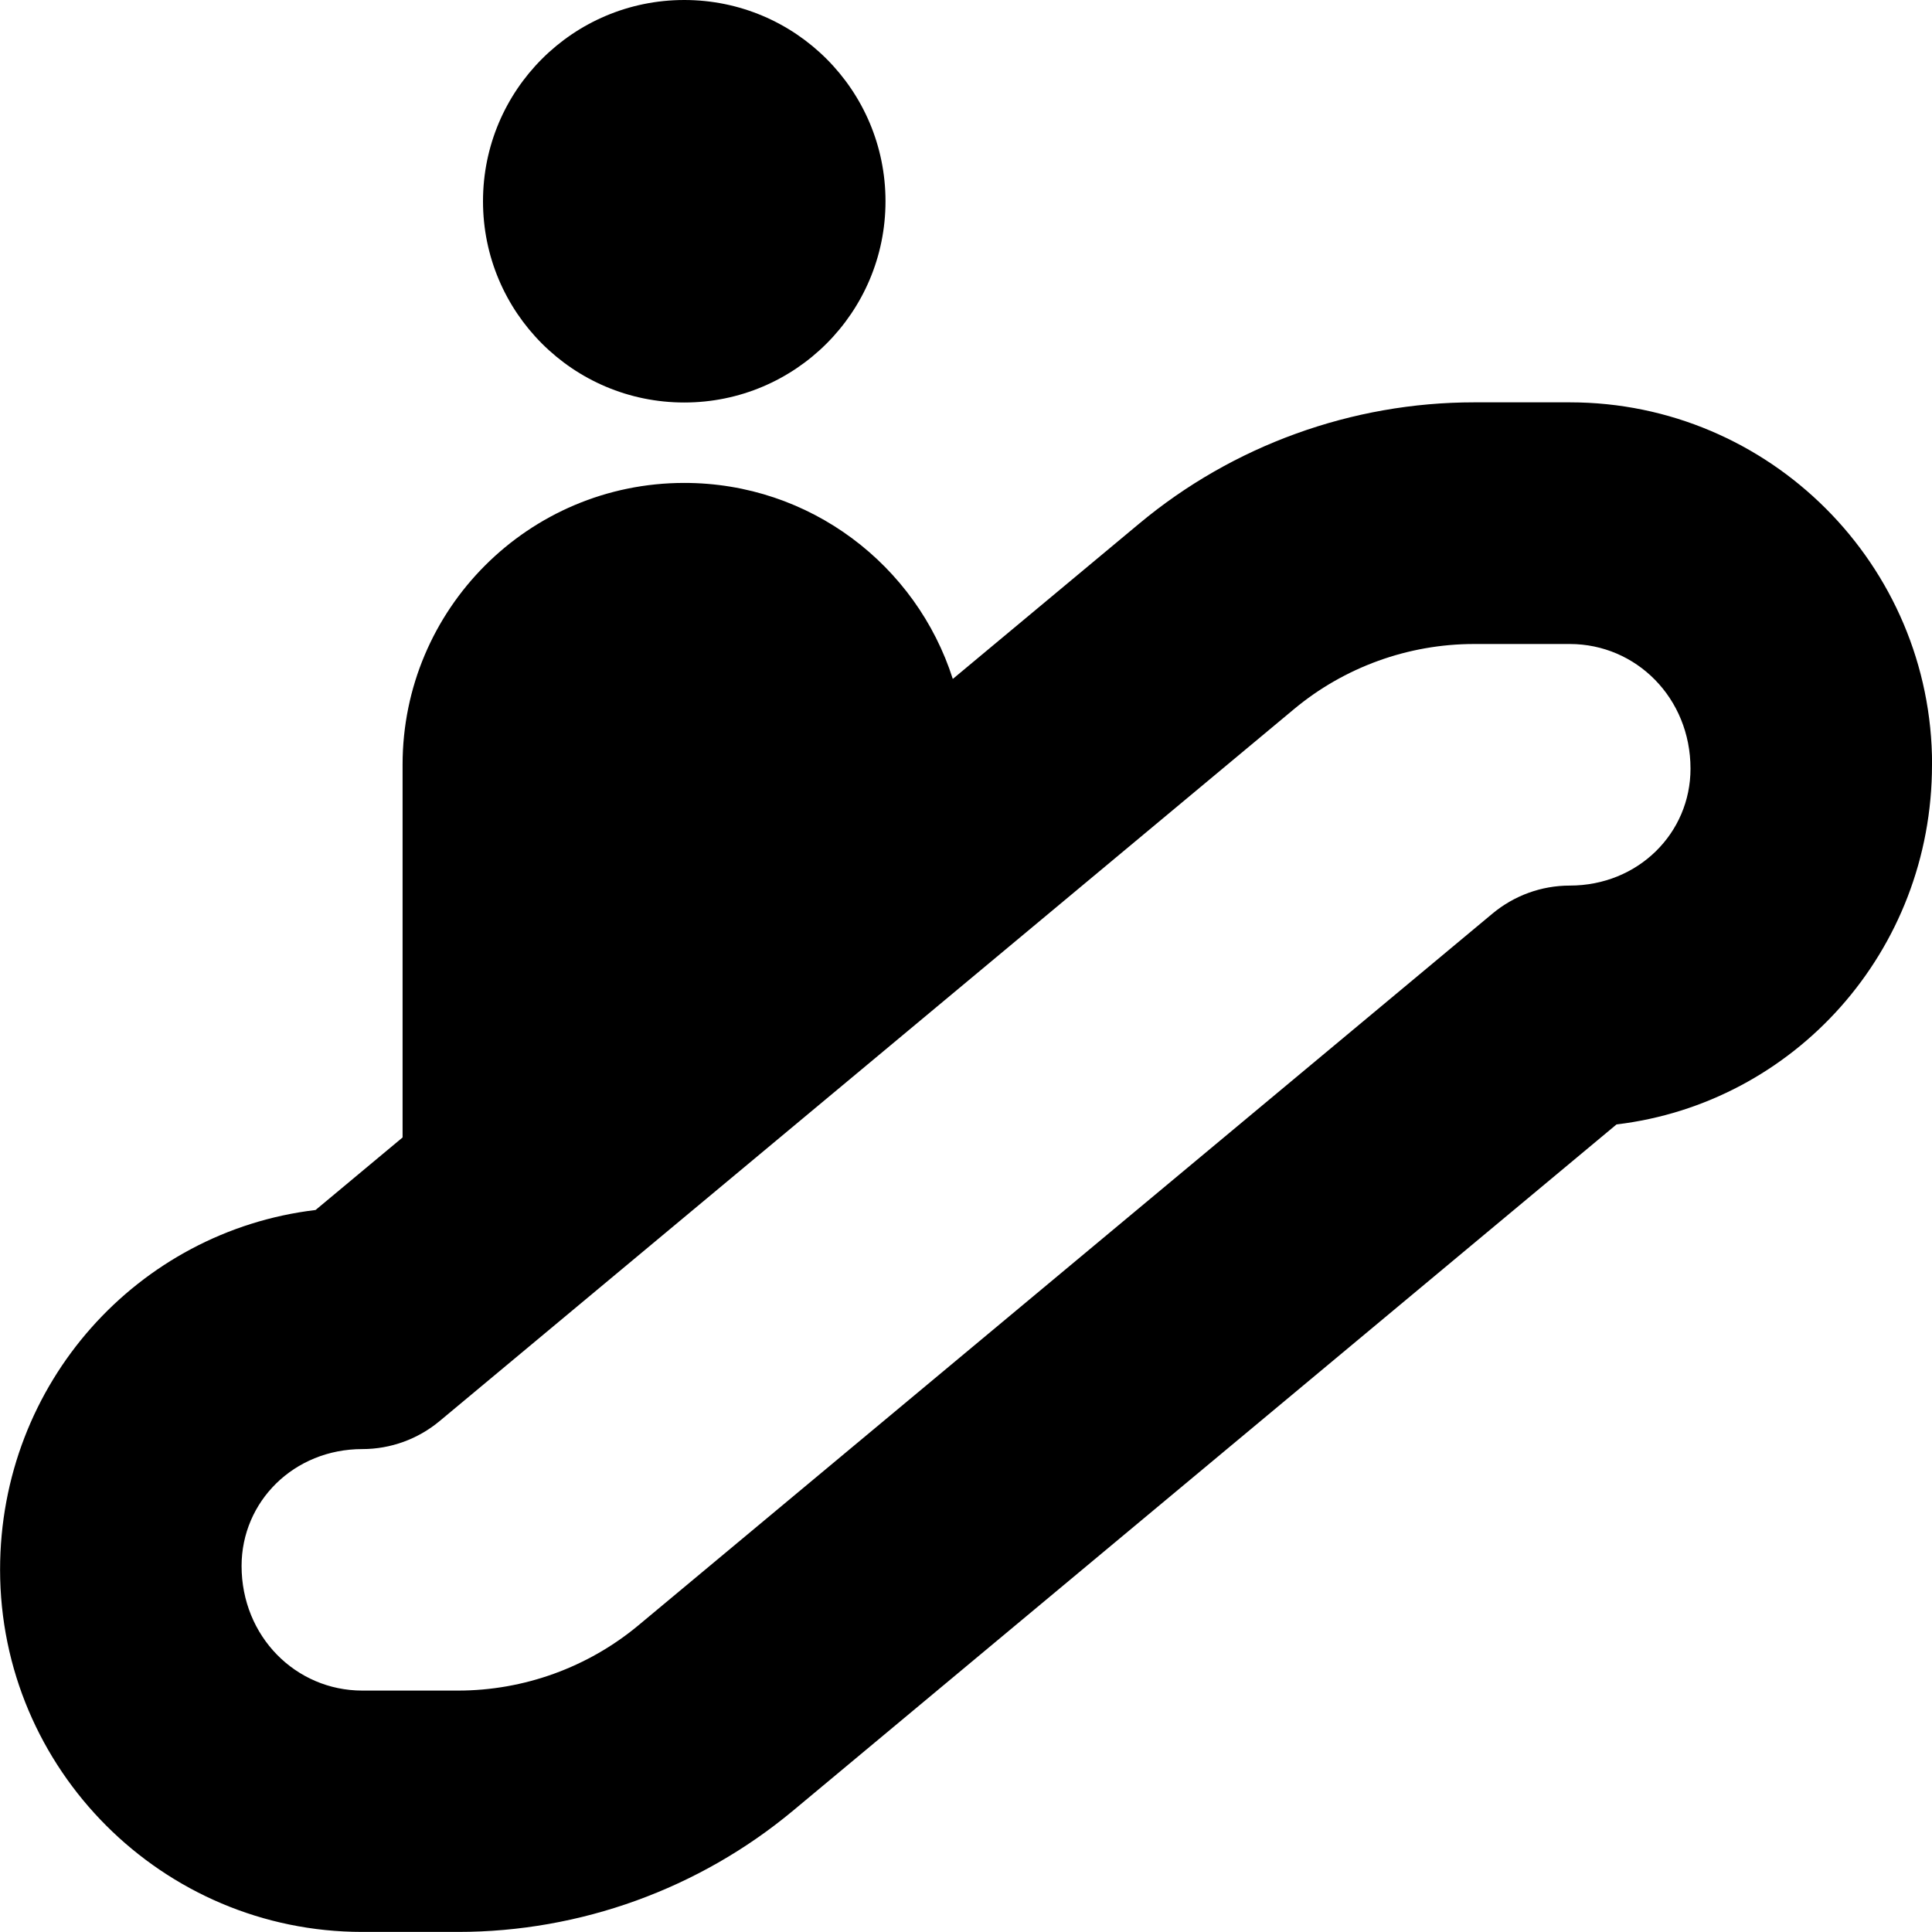
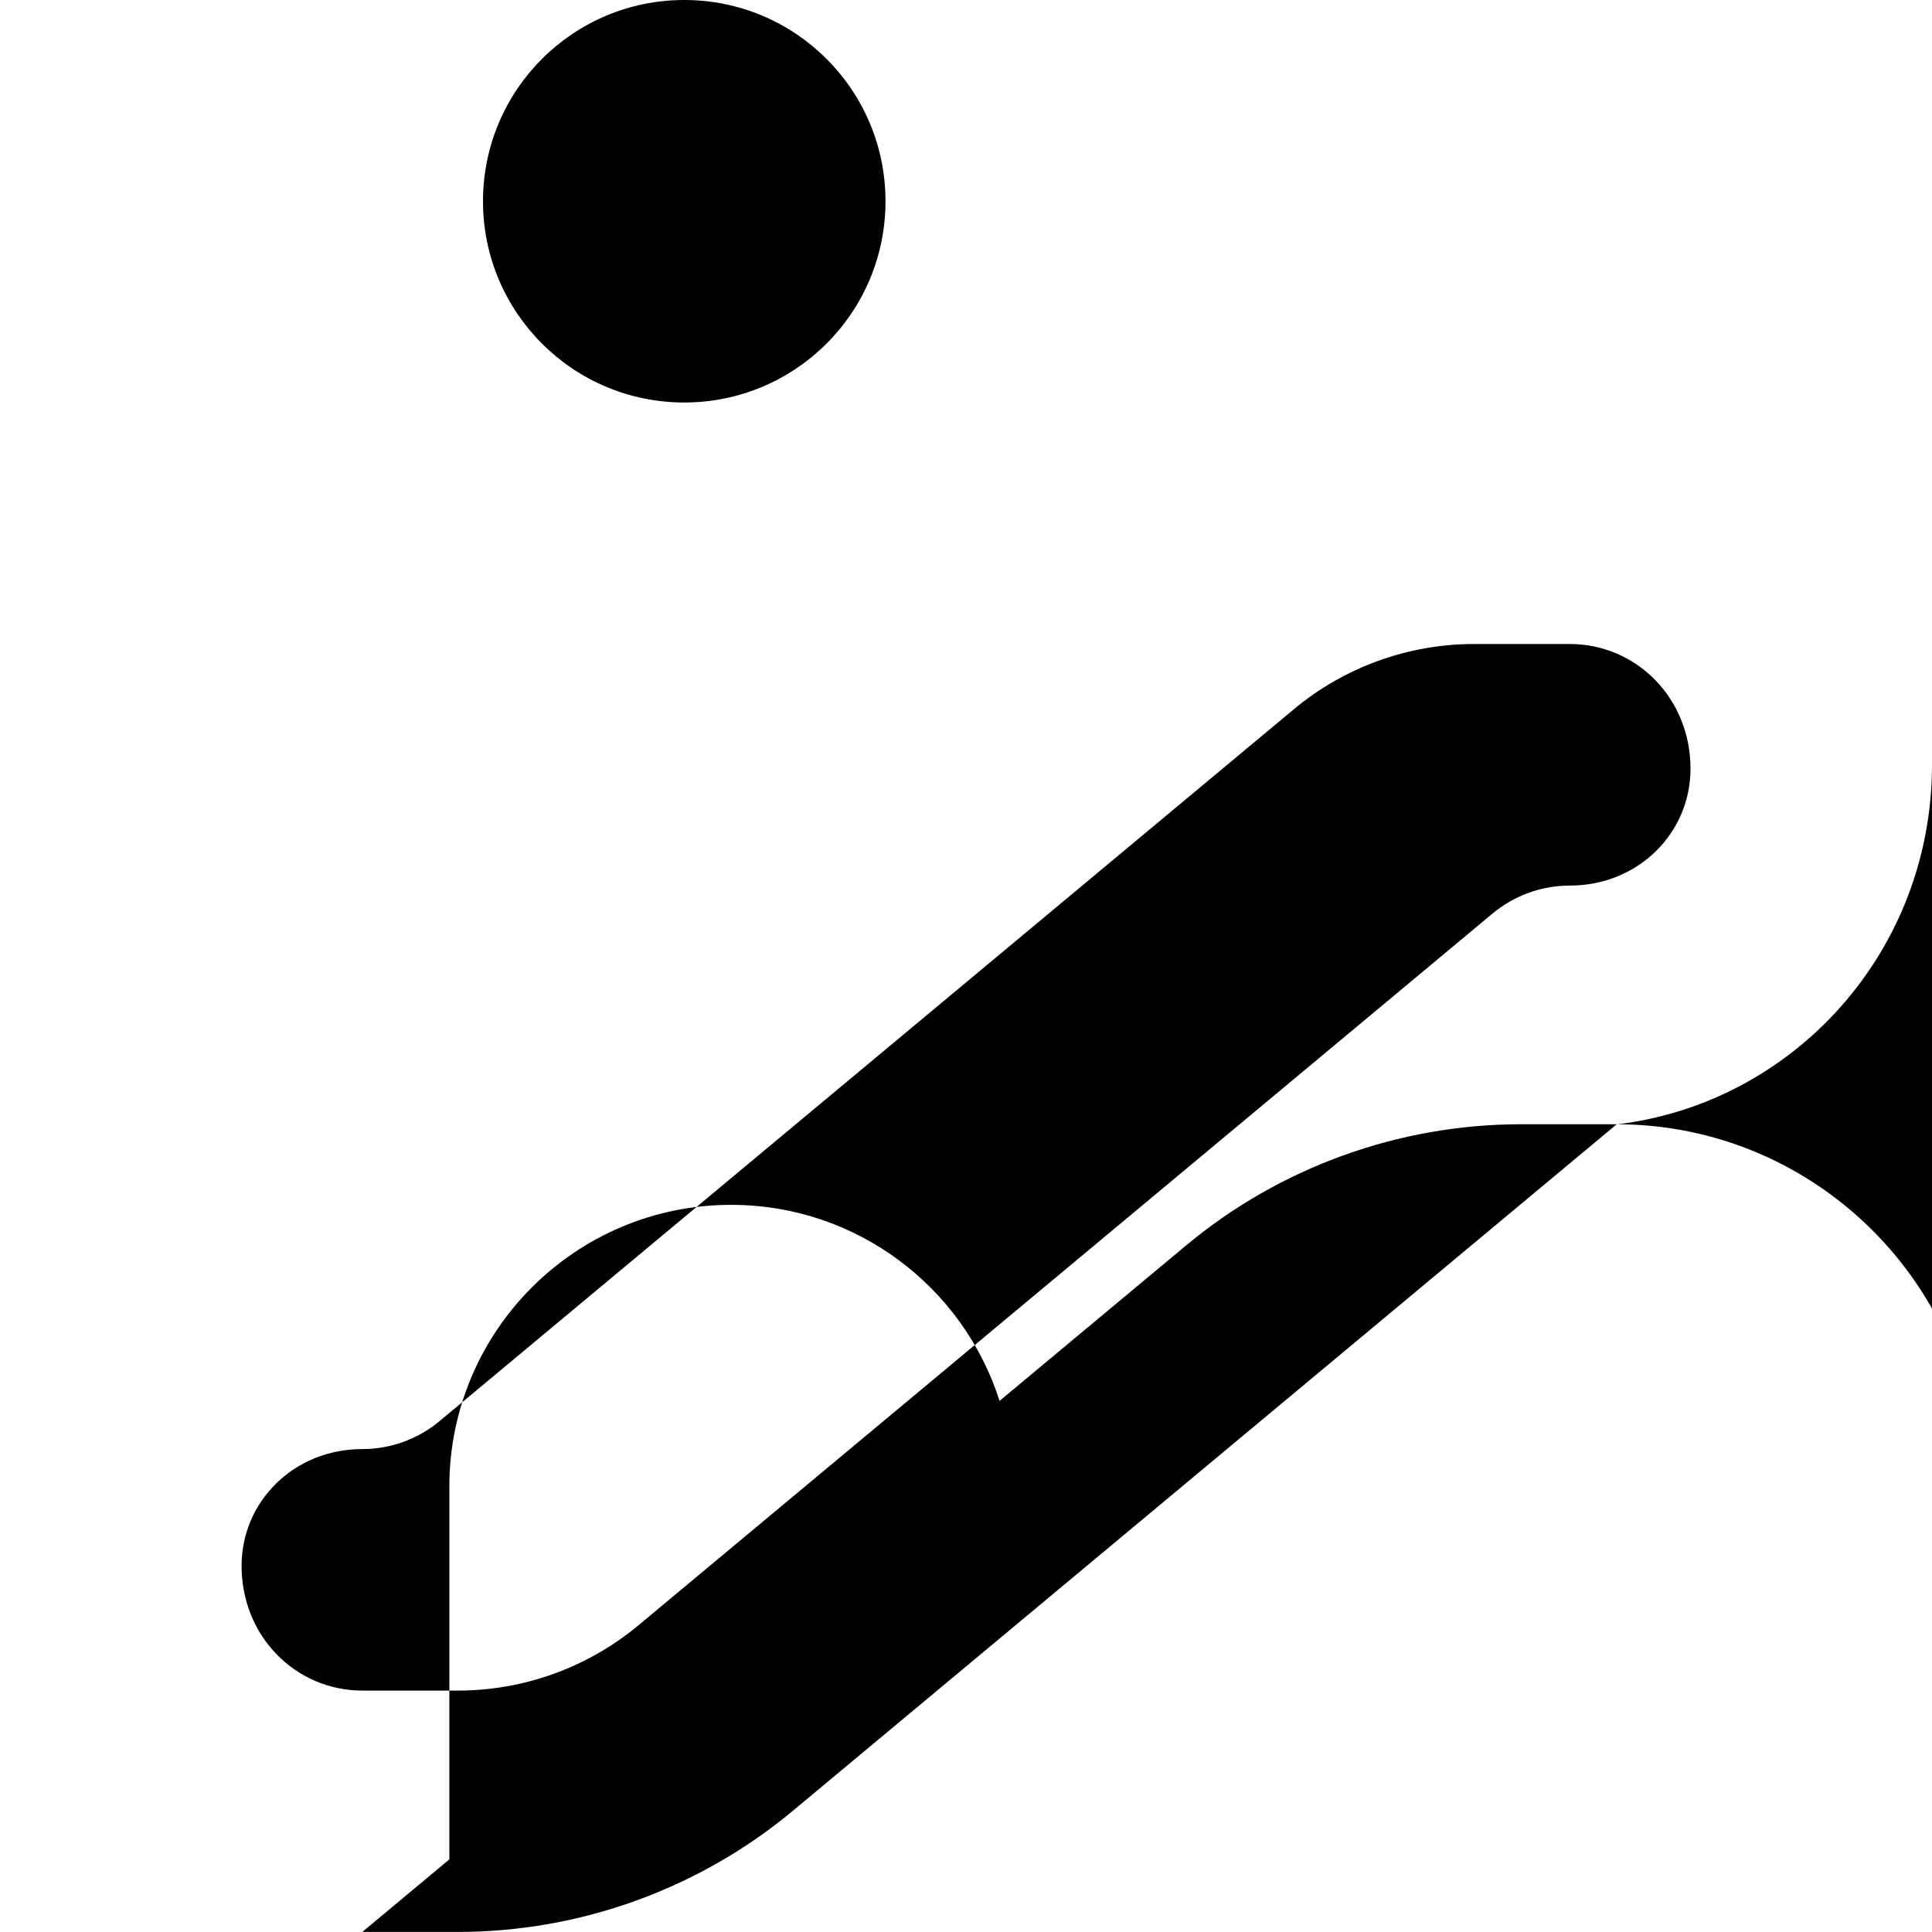
<svg xmlns="http://www.w3.org/2000/svg" id="Layer_1" data-name="Layer 1" viewBox="0 0 24 24" width="512" height="512">
-   <path d="m6,2.5c0-1.381,1.119-2.5,2.5-2.5s2.5,1.119,2.5,2.5-1.119,2.5-2.5,2.5-2.5-1.119-2.5-2.5Zm18,7c0,2.32-1.715,4.205-3.919,4.468l-10.23,8.525c-1.166.971-2.644,1.506-4.161,1.506h-1.189c-2.481,0-4.5-2.019-4.5-4.5,0-2.32,1.715-4.205,3.919-4.468l1.081-.901v-4.631c0-1.933,1.567-3.5,3.5-3.5h0c1.562,0,2.884,1.023,3.335,2.435l2.315-1.929c1.165-.972,2.644-1.507,4.161-1.507h1.189c2.481,0,4.5,2.019,4.5,4.5Zm-3,.048c0-.875-.673-1.548-1.5-1.548h-1.189c-.817,0-1.613.288-2.24.812l-10.61,8.841c-.27.225-.609.348-.96.348-.85,0-1.5.651-1.5,1.452,0,.875.673,1.548,1.5,1.548h1.189c.817,0,1.613-.288,2.241-.811l10.609-8.841c.27-.225.609-.348.96-.348.85,0,1.5-.651,1.5-1.452Z" />
+   <path d="m6,2.5c0-1.381,1.119-2.5,2.5-2.5s2.5,1.119,2.5,2.5-1.119,2.5-2.5,2.5-2.5-1.119-2.5-2.5Zm18,7c0,2.32-1.715,4.205-3.919,4.468l-10.23,8.525c-1.166.971-2.644,1.506-4.161,1.506h-1.189l1.081-.901v-4.631c0-1.933,1.567-3.5,3.5-3.5h0c1.562,0,2.884,1.023,3.335,2.435l2.315-1.929c1.165-.972,2.644-1.507,4.161-1.507h1.189c2.481,0,4.5,2.019,4.5,4.5Zm-3,.048c0-.875-.673-1.548-1.5-1.548h-1.189c-.817,0-1.613.288-2.24.812l-10.61,8.841c-.27.225-.609.348-.96.348-.85,0-1.5.651-1.5,1.452,0,.875.673,1.548,1.5,1.548h1.189c.817,0,1.613-.288,2.241-.811l10.609-8.841c.27-.225.609-.348.96-.348.85,0,1.5-.651,1.5-1.452Z" />
</svg>